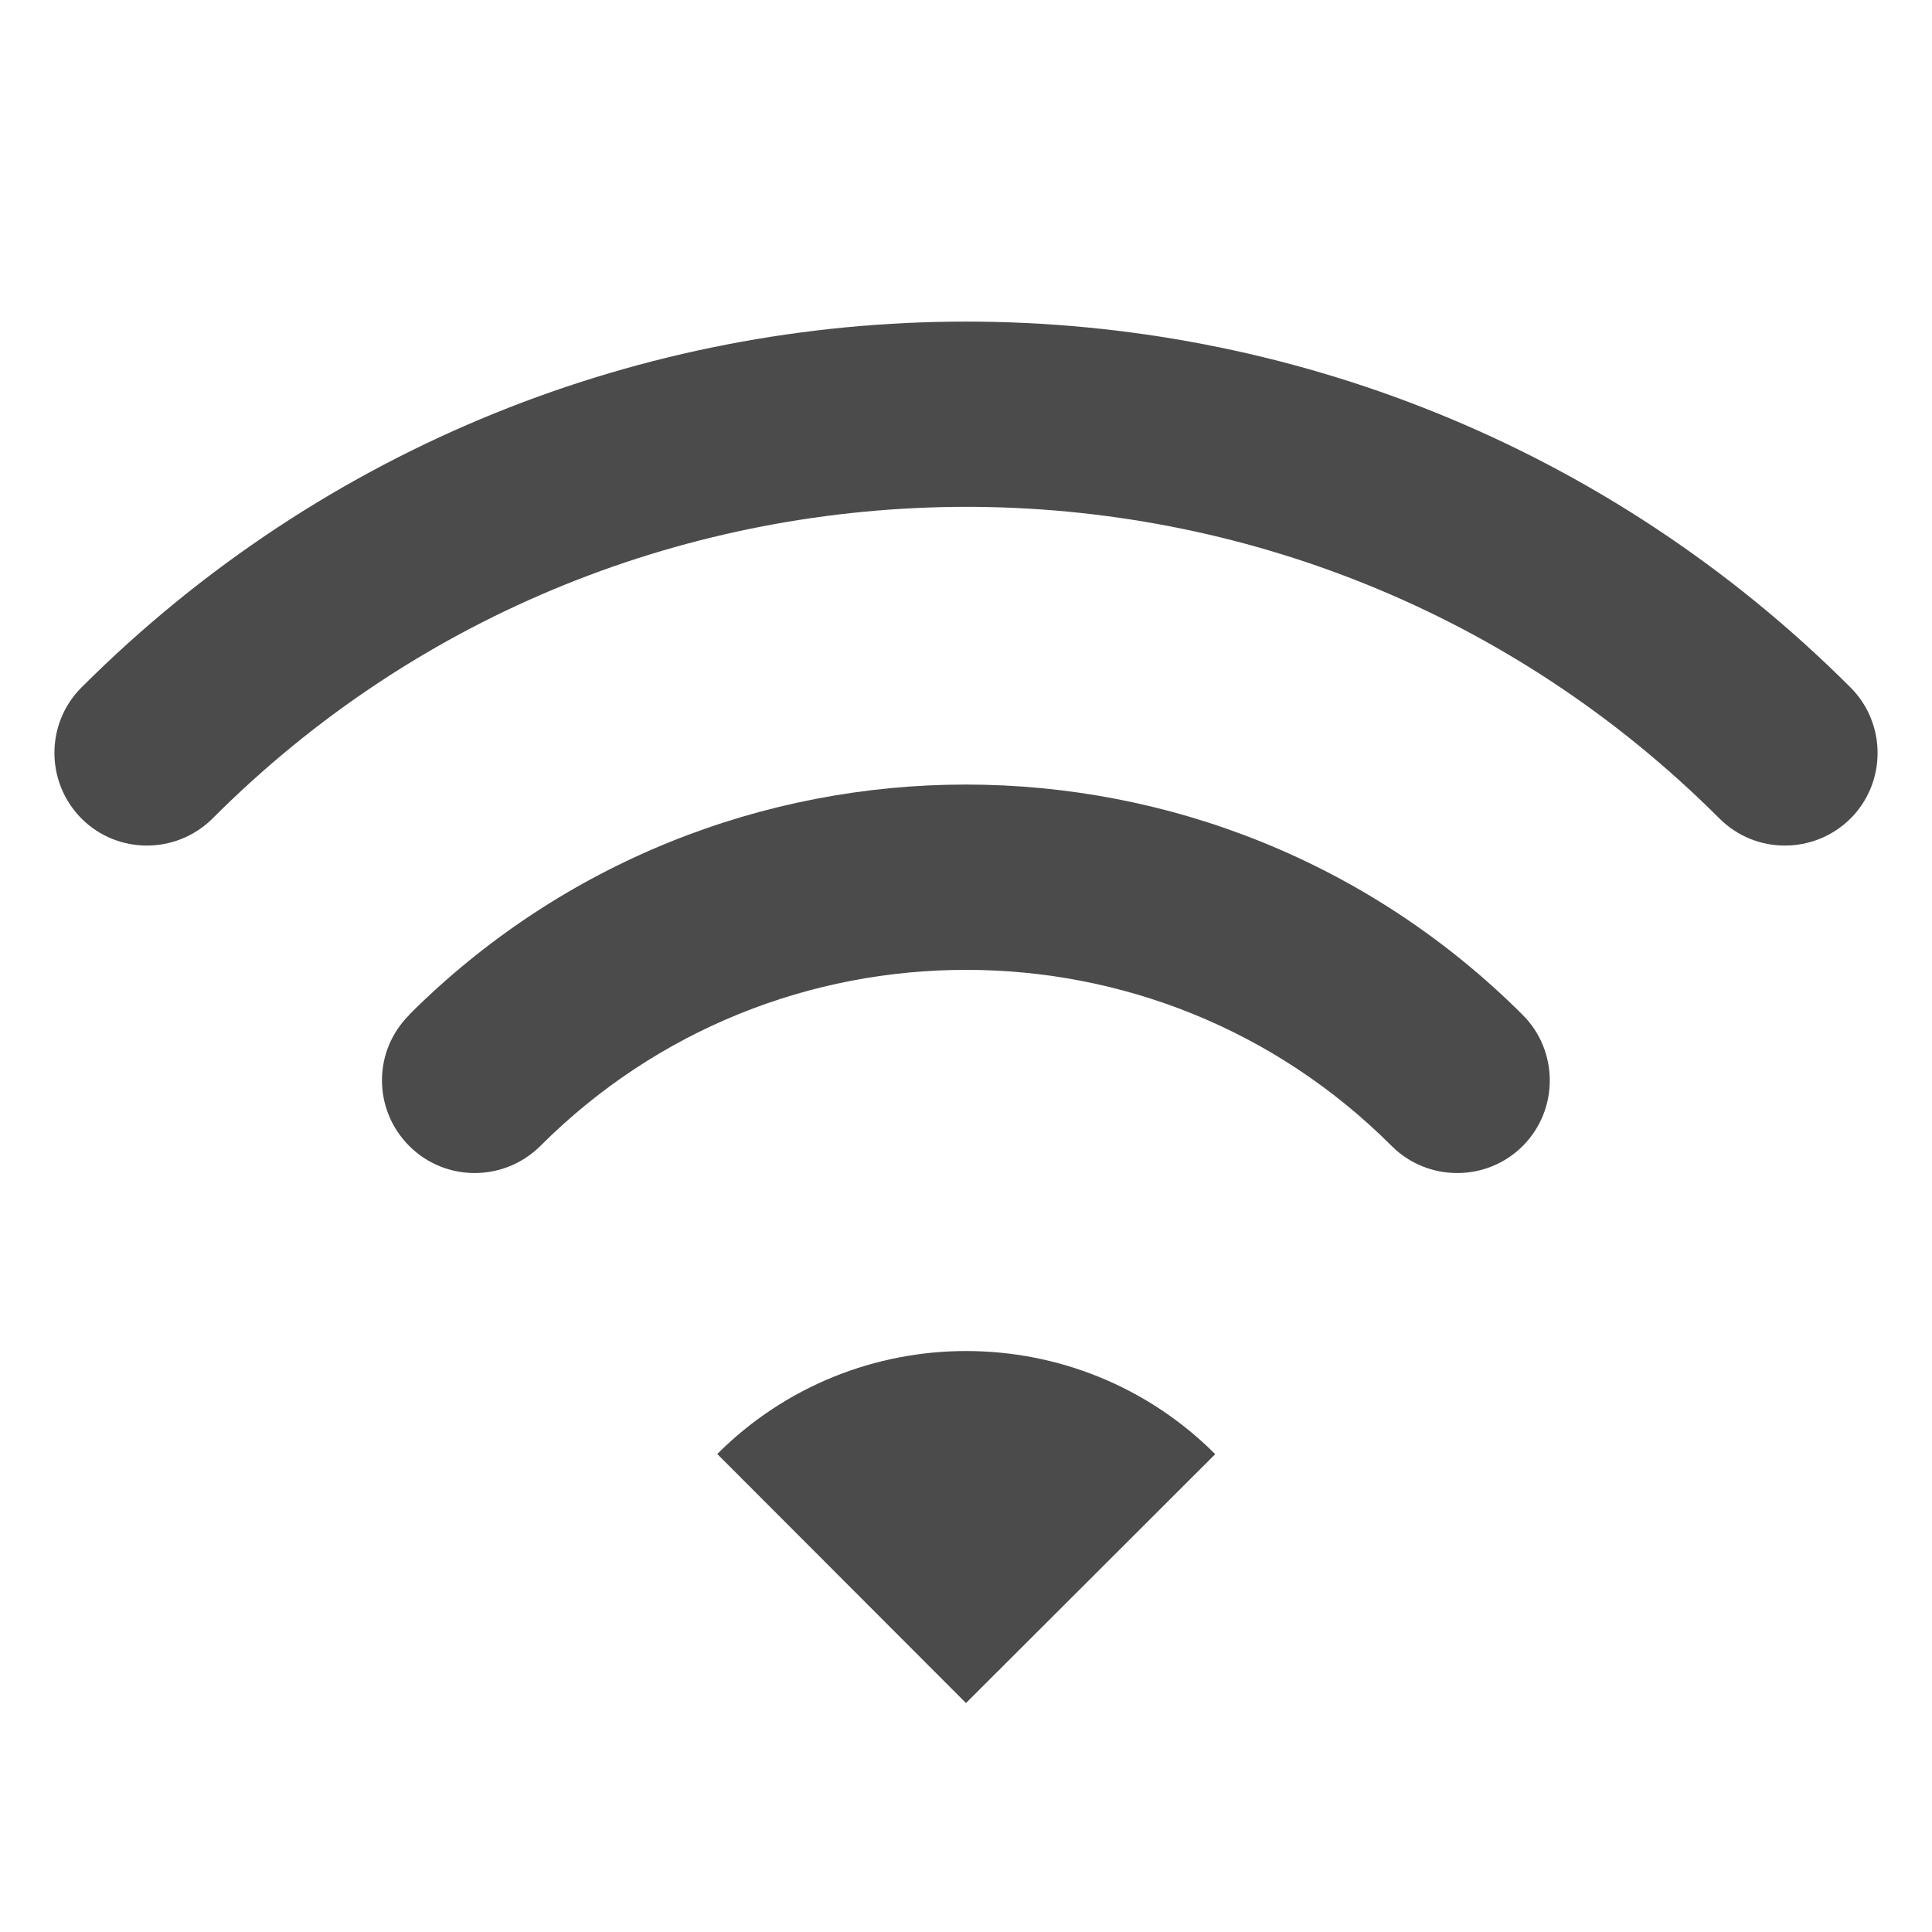
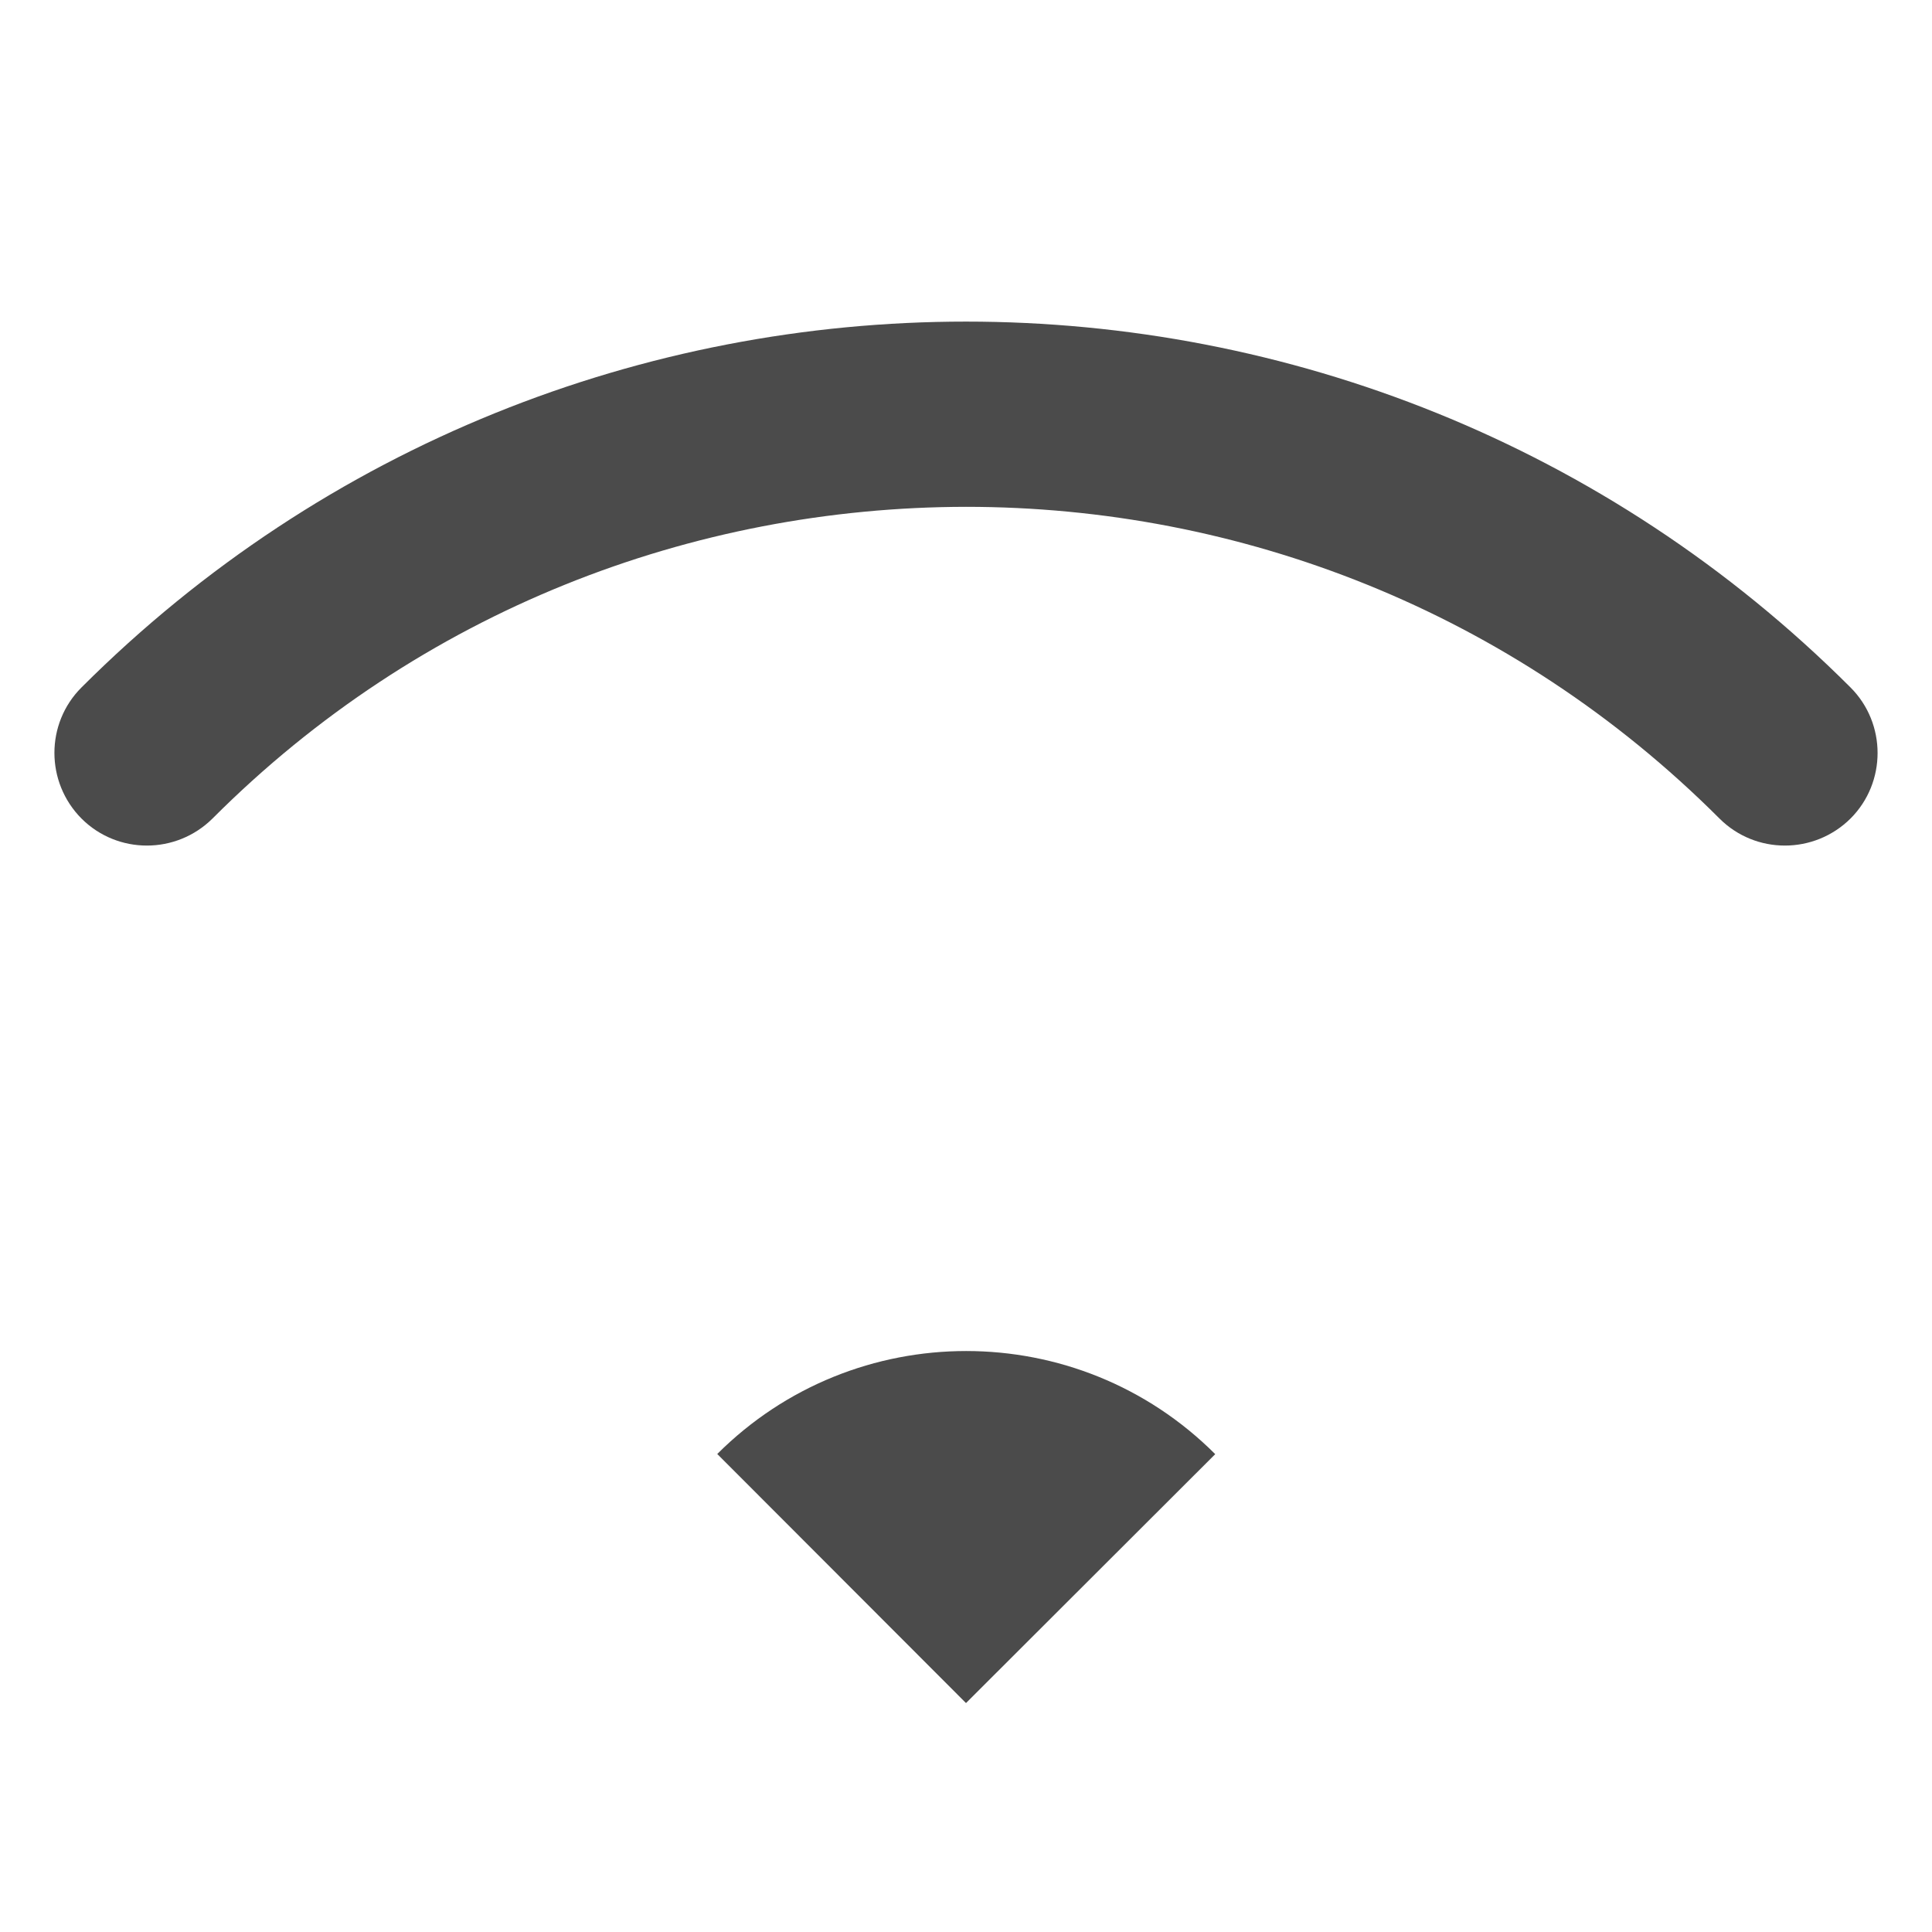
<svg xmlns="http://www.w3.org/2000/svg" width="600" height="600" version="1.1" viewBox="0 0 600 600">
  <defs>
    <style>
      .cls-1 {
        fill: #4b4b4b;
      }
    </style>
  </defs>
  <g>
    <g id="_x32_">
      <g>
        <path class="cls-1" d="M574.7,213.5C423.1,62,176.9,62,25.3,213.5c-11.2,11.2-11.2,29.4,0,40.7,11.2,11.2,29.4,11.2,40.7,0,64.5-64.6,149.1-96.7,234-96.8,84.8,0,169.4,32.2,234,96.8,11.2,11.2,29.4,11.2,40.7,0,11.2-11.2,11.2-29.5,0-40.7Z" />
-         <path class="cls-1" d="M127.1,315.2c-11.3,11.2-11.3,29.4,0,40.7,11.2,11.2,29.4,11.2,40.7,0,36.5-36.5,84.2-54.7,132.2-54.7,48,0,95.7,18.2,132.2,54.7,11.2,11.2,29.5,11.2,40.7,0,11.2-11.2,11.2-29.5,0-40.7-95.5-95.4-250.4-95.4-345.9,0Z" />
        <path class="cls-1" d="M222.7,451.5l77.3,77.4,77.4-77.3c-42.7-42.7-112-42.7-154.7,0Z" />
      </g>
    </g>
  </g>
</svg>